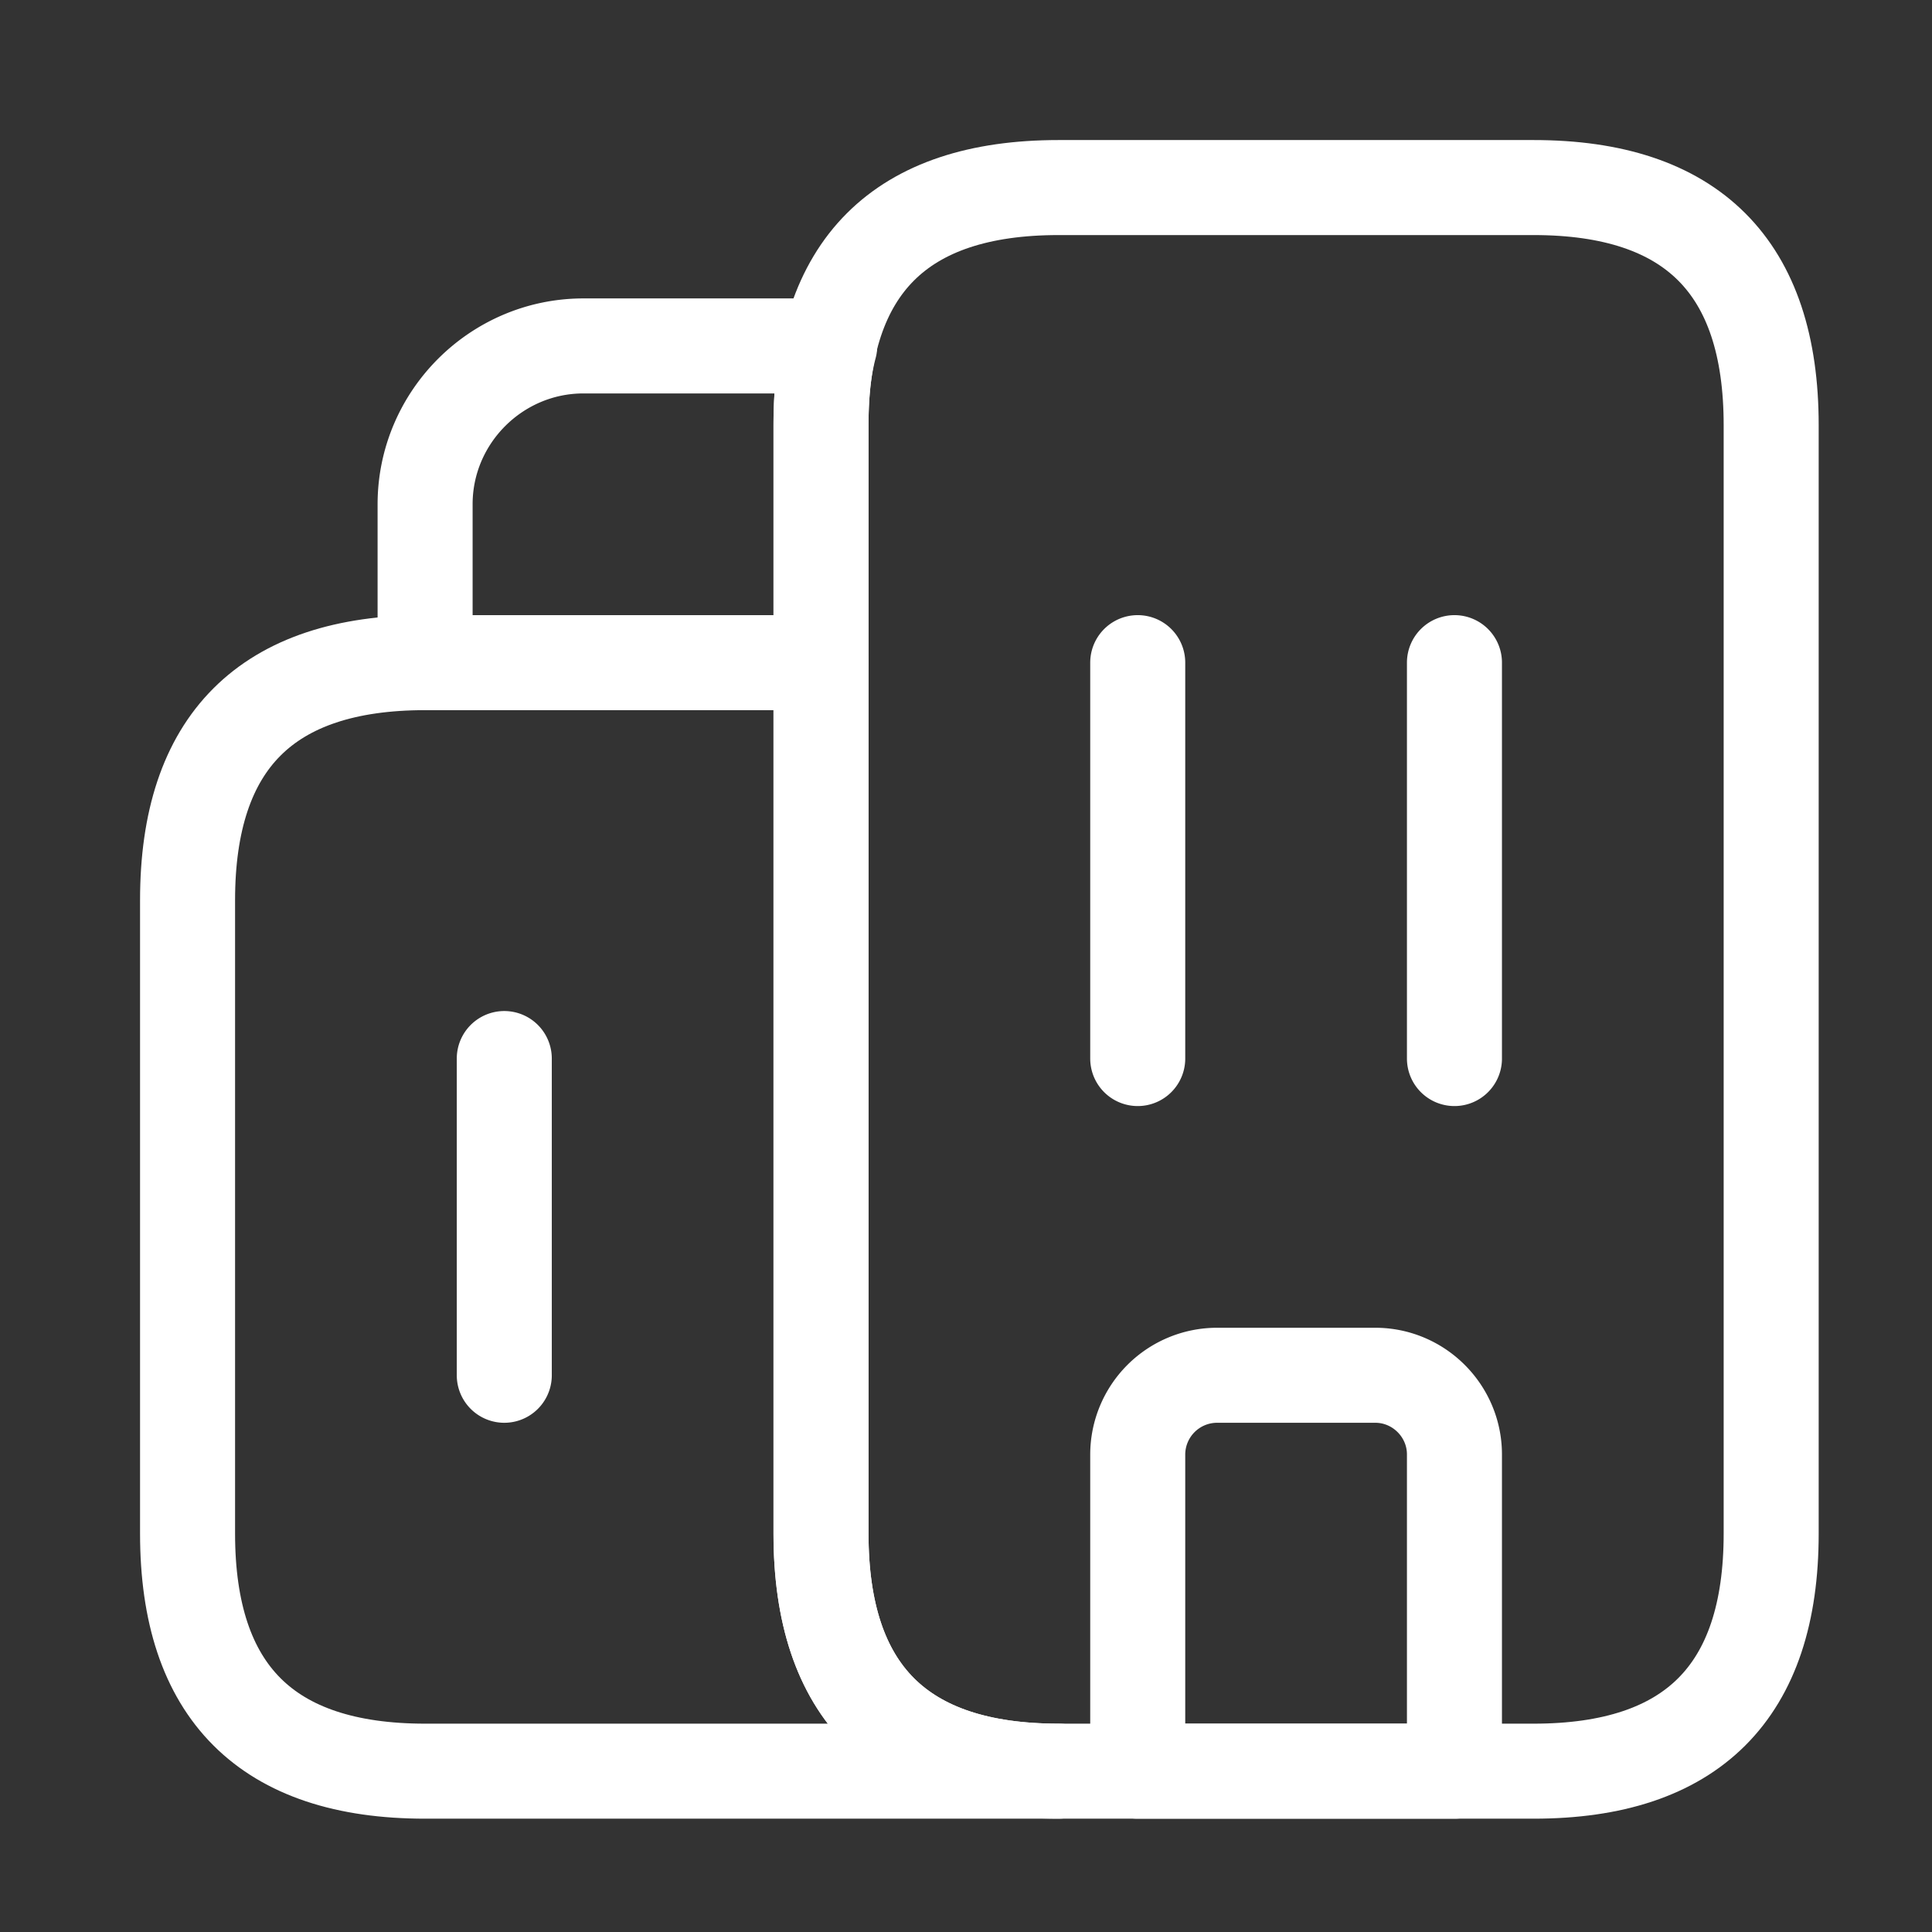
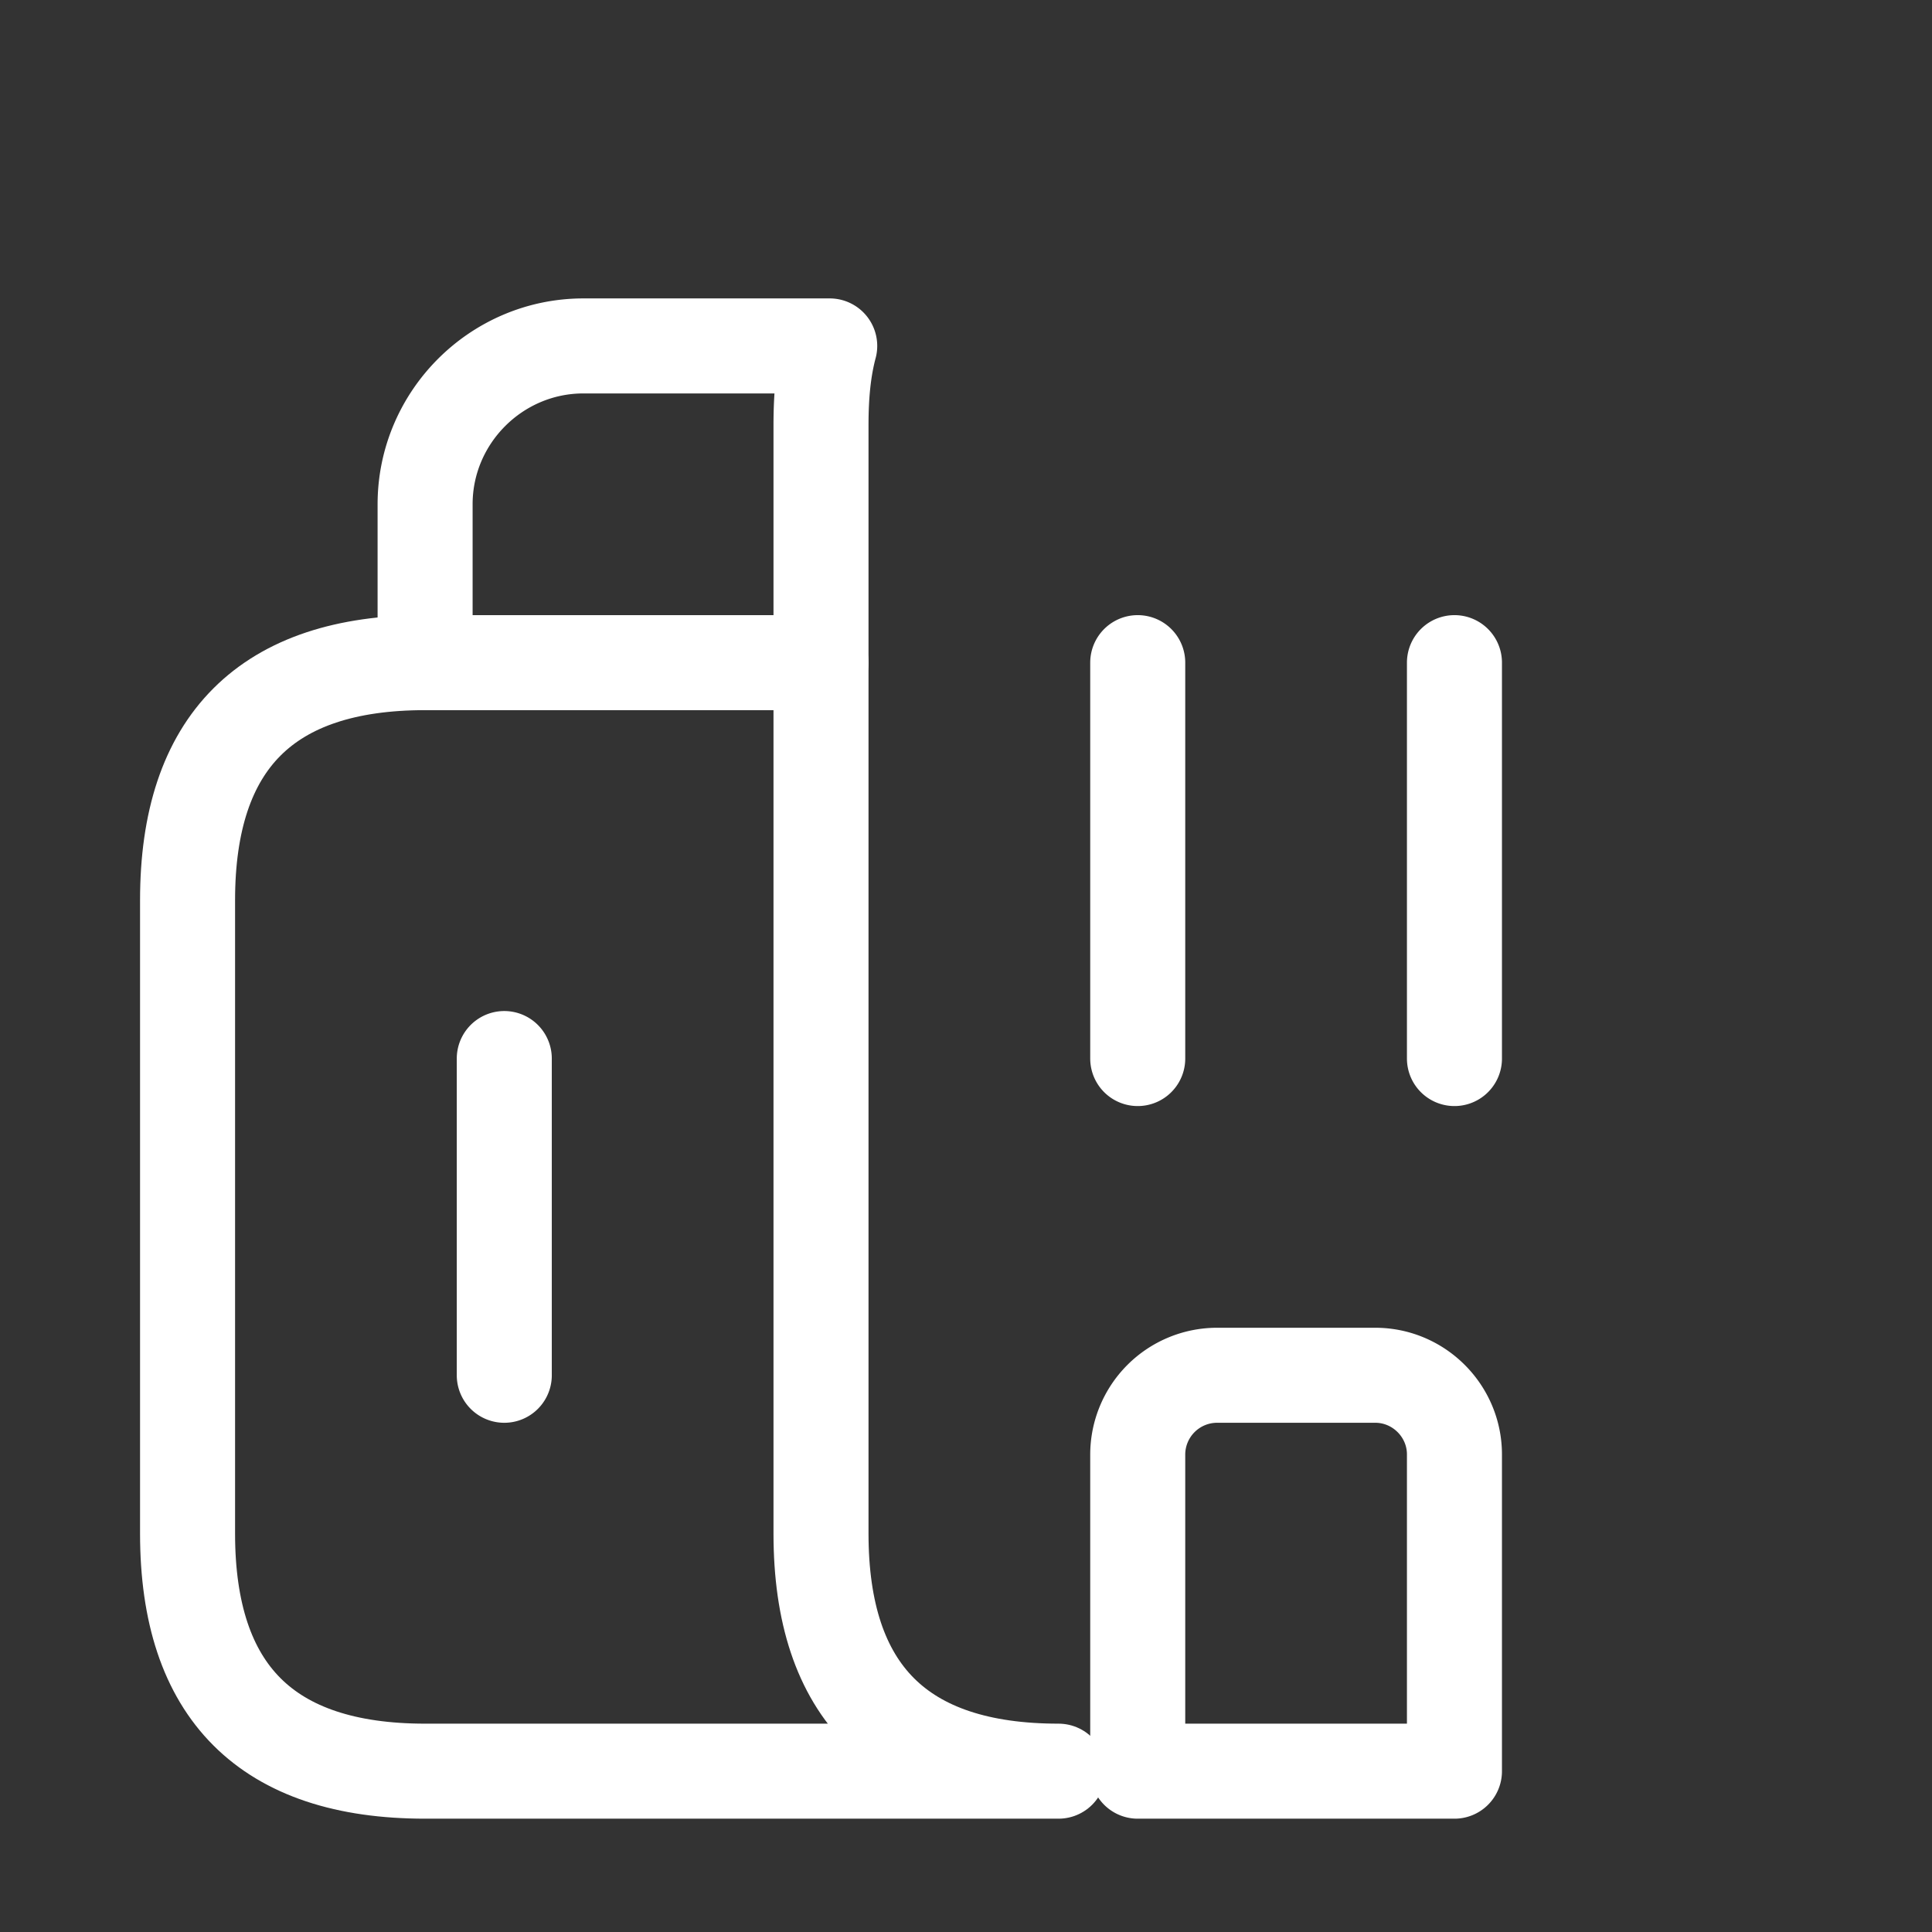
<svg xmlns="http://www.w3.org/2000/svg" width="61" height="61" fill="none">
  <rect width="100%" height="100%" fill="#333333" stroke="none" />
  <path stroke="#fff" stroke-linecap="round" stroke-linejoin="round" stroke-miterlimit="10" stroke-width="3" d="M33.422 55.922h-20c-5 0-7.5-2.5-7.5-7.5v-20c0-5 2.5-7.5 7.5-7.5h12.5v27.5c0 5 2.5 7.5 7.5 7.5Z" />
  <path stroke="#fff" stroke-linecap="round" stroke-linejoin="round" stroke-miterlimit="10" stroke-width="3" d="M26.197 10.922c-.2.75-.275 1.575-.275 2.5v7.5h-12.5v-5c0-2.75 2.25-5 5-5h7.775Zm9.725 10v12.5m10-12.5v12.5m-2.5 10h-5a2.507 2.507 0 0 0-2.5 2.5v10h10v-10c0-1.375-1.125-2.5-2.5-2.5Zm-27.5-10v10" />
-   <path stroke="#fff" stroke-linecap="round" stroke-linejoin="round" stroke-miterlimit="10" stroke-width="3" d="M25.922 48.422v-35c0-5 2.5-7.5 7.5-7.5h15c5 0 7.5 2.5 7.5 7.5v35c0 5-2.5 7.5-7.5 7.5h-15c-5 0-7.5-2.5-7.5-7.5Z" />
</svg>